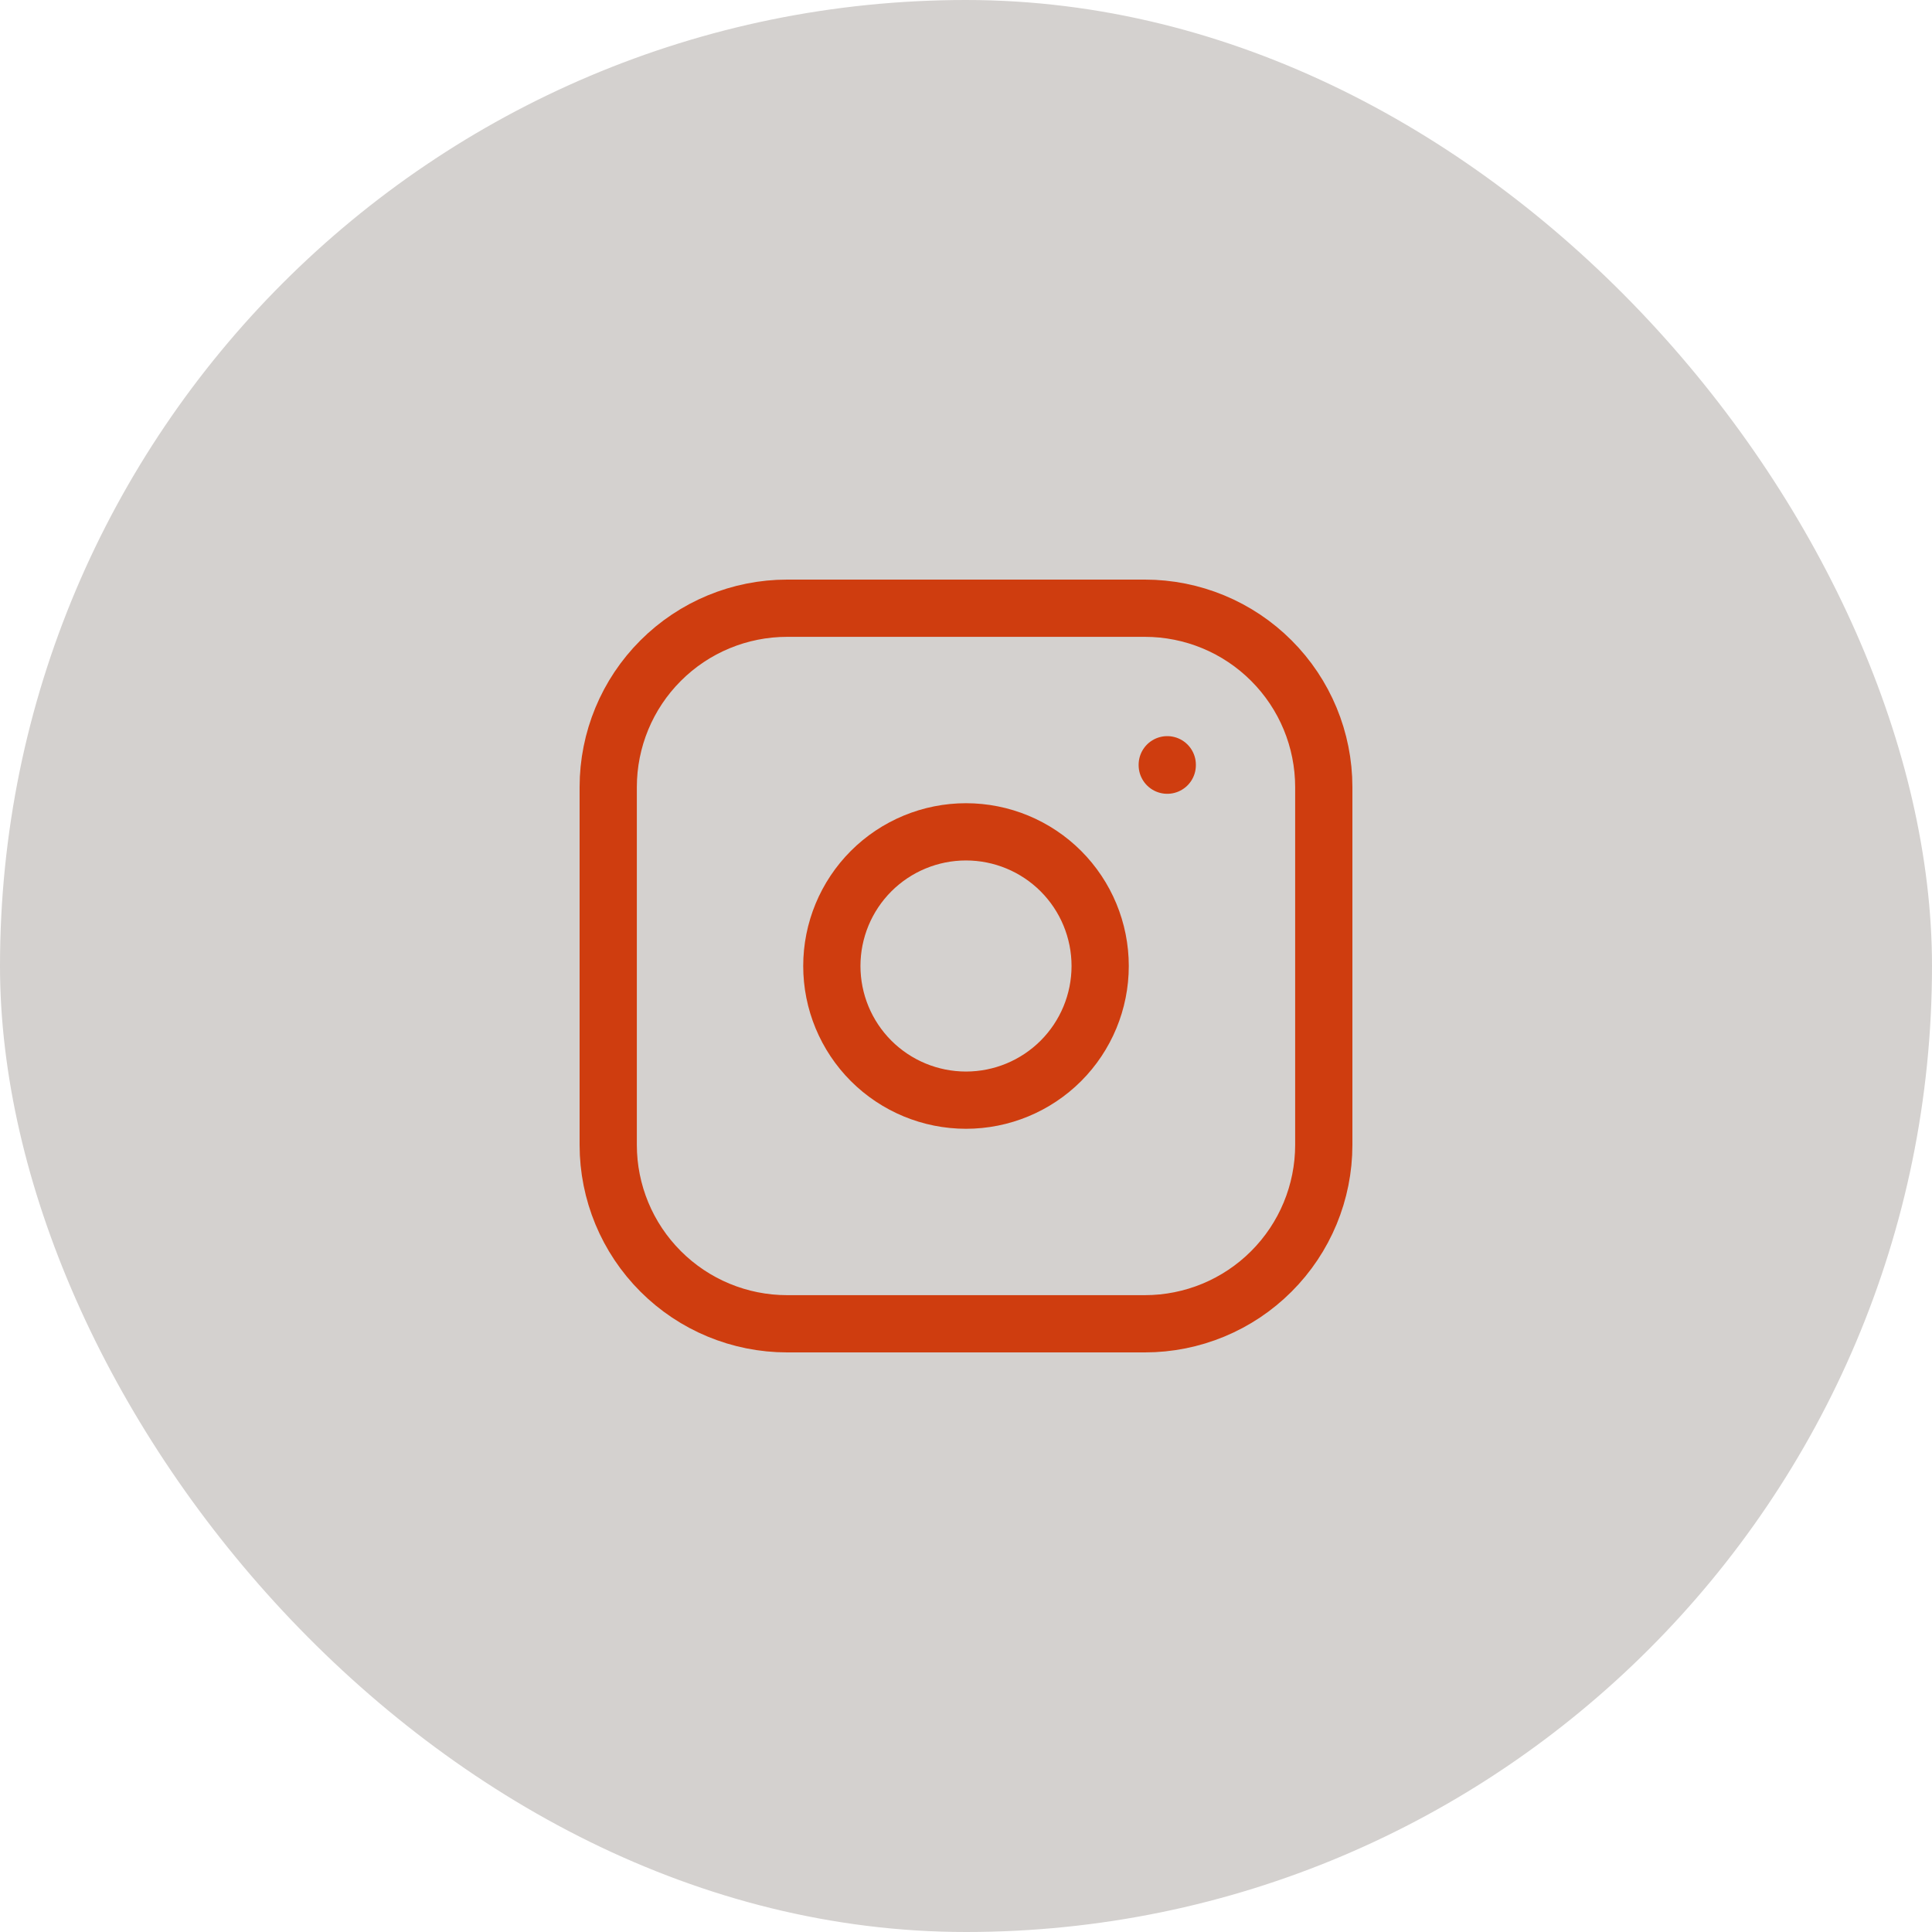
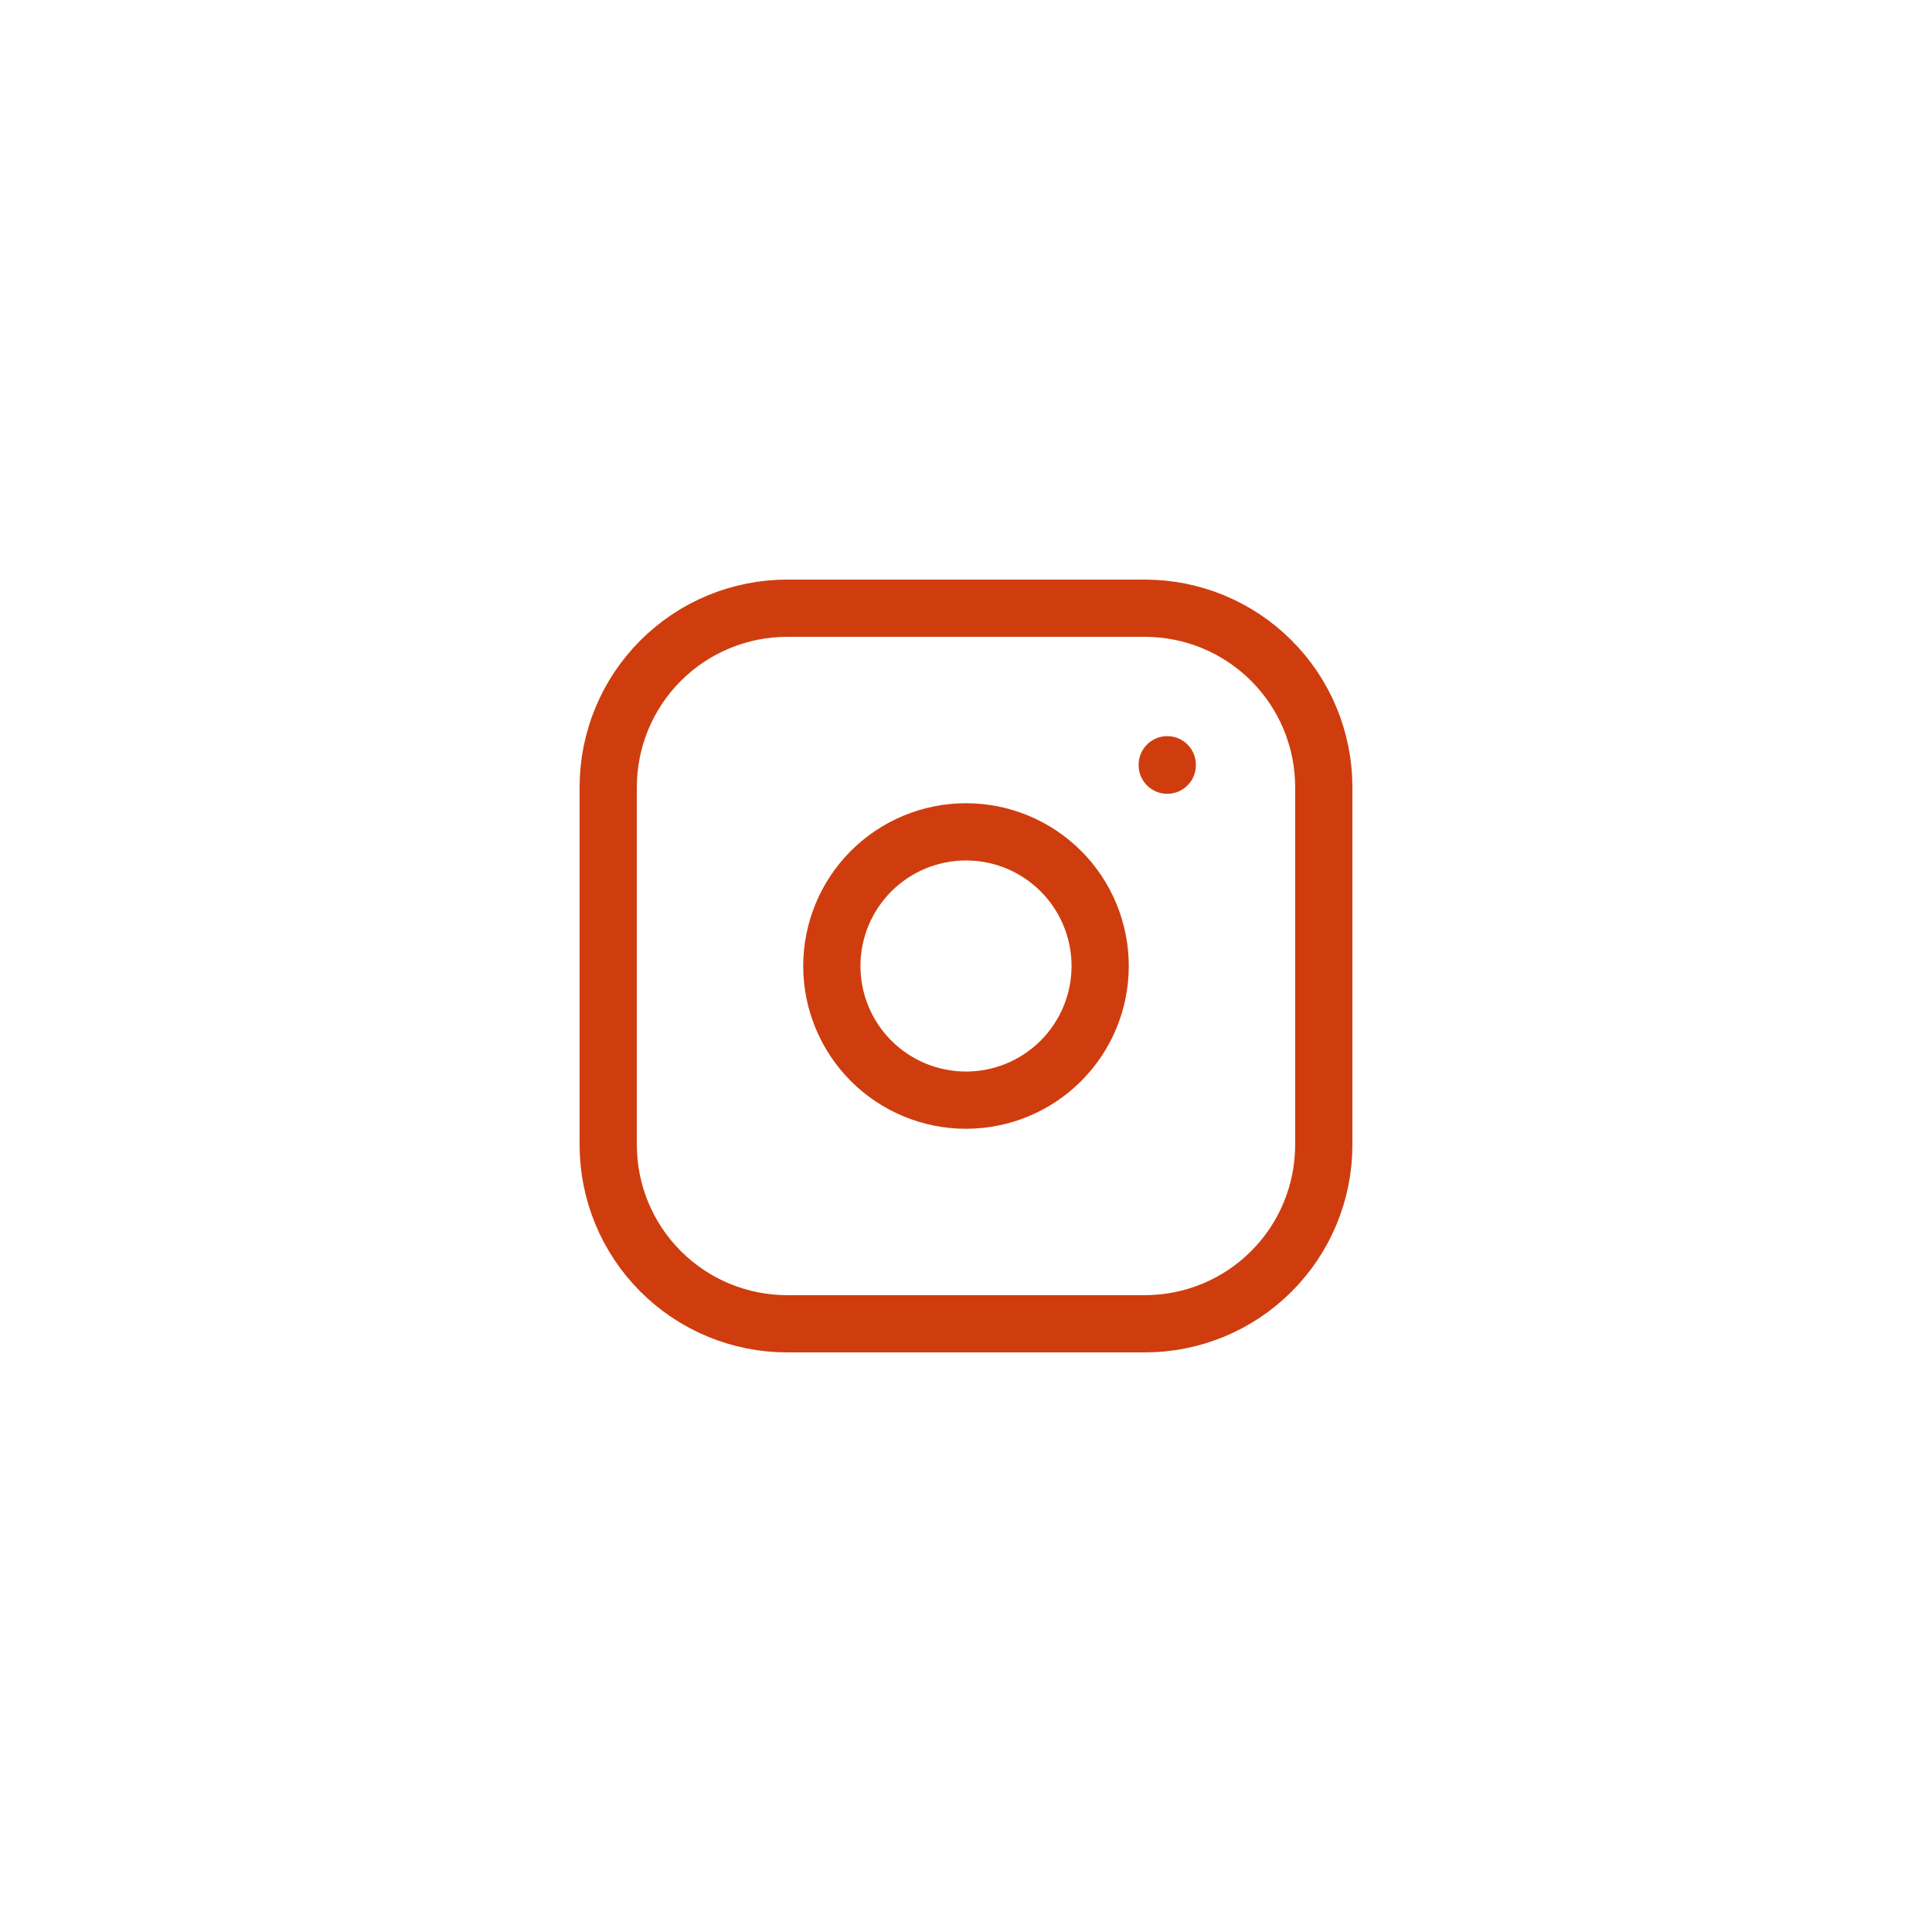
<svg xmlns="http://www.w3.org/2000/svg" width="54" height="54" viewBox="0 0 54 54" fill="none">
-   <rect width="54" height="54" rx="27" fill="#D4D1CF" />
  <path d="M32.625 21.375V21.387M17 22C17 20.674 17.527 19.402 18.465 18.465C19.402 17.527 20.674 17 22 17H32C33.326 17 34.598 17.527 35.535 18.465C36.473 19.402 37 20.674 37 22V32C37 33.326 36.473 34.598 35.535 35.535C34.598 36.473 33.326 37 32 37H22C20.674 37 19.402 36.473 18.465 35.535C17.527 34.598 17 33.326 17 32V22ZM23.25 27C23.25 27.995 23.645 28.948 24.348 29.652C25.052 30.355 26.005 30.75 27 30.75C27.995 30.75 28.948 30.355 29.652 29.652C30.355 28.948 30.75 27.995 30.75 27C30.75 26.005 30.355 25.052 29.652 24.348C28.948 23.645 27.995 23.25 27 23.25C26.005 23.25 25.052 23.645 24.348 24.348C23.645 25.052 23.25 26.005 23.25 27Z" stroke="#CF3D0F" stroke-width="1.6" stroke-linecap="round" stroke-linejoin="round" />
</svg>